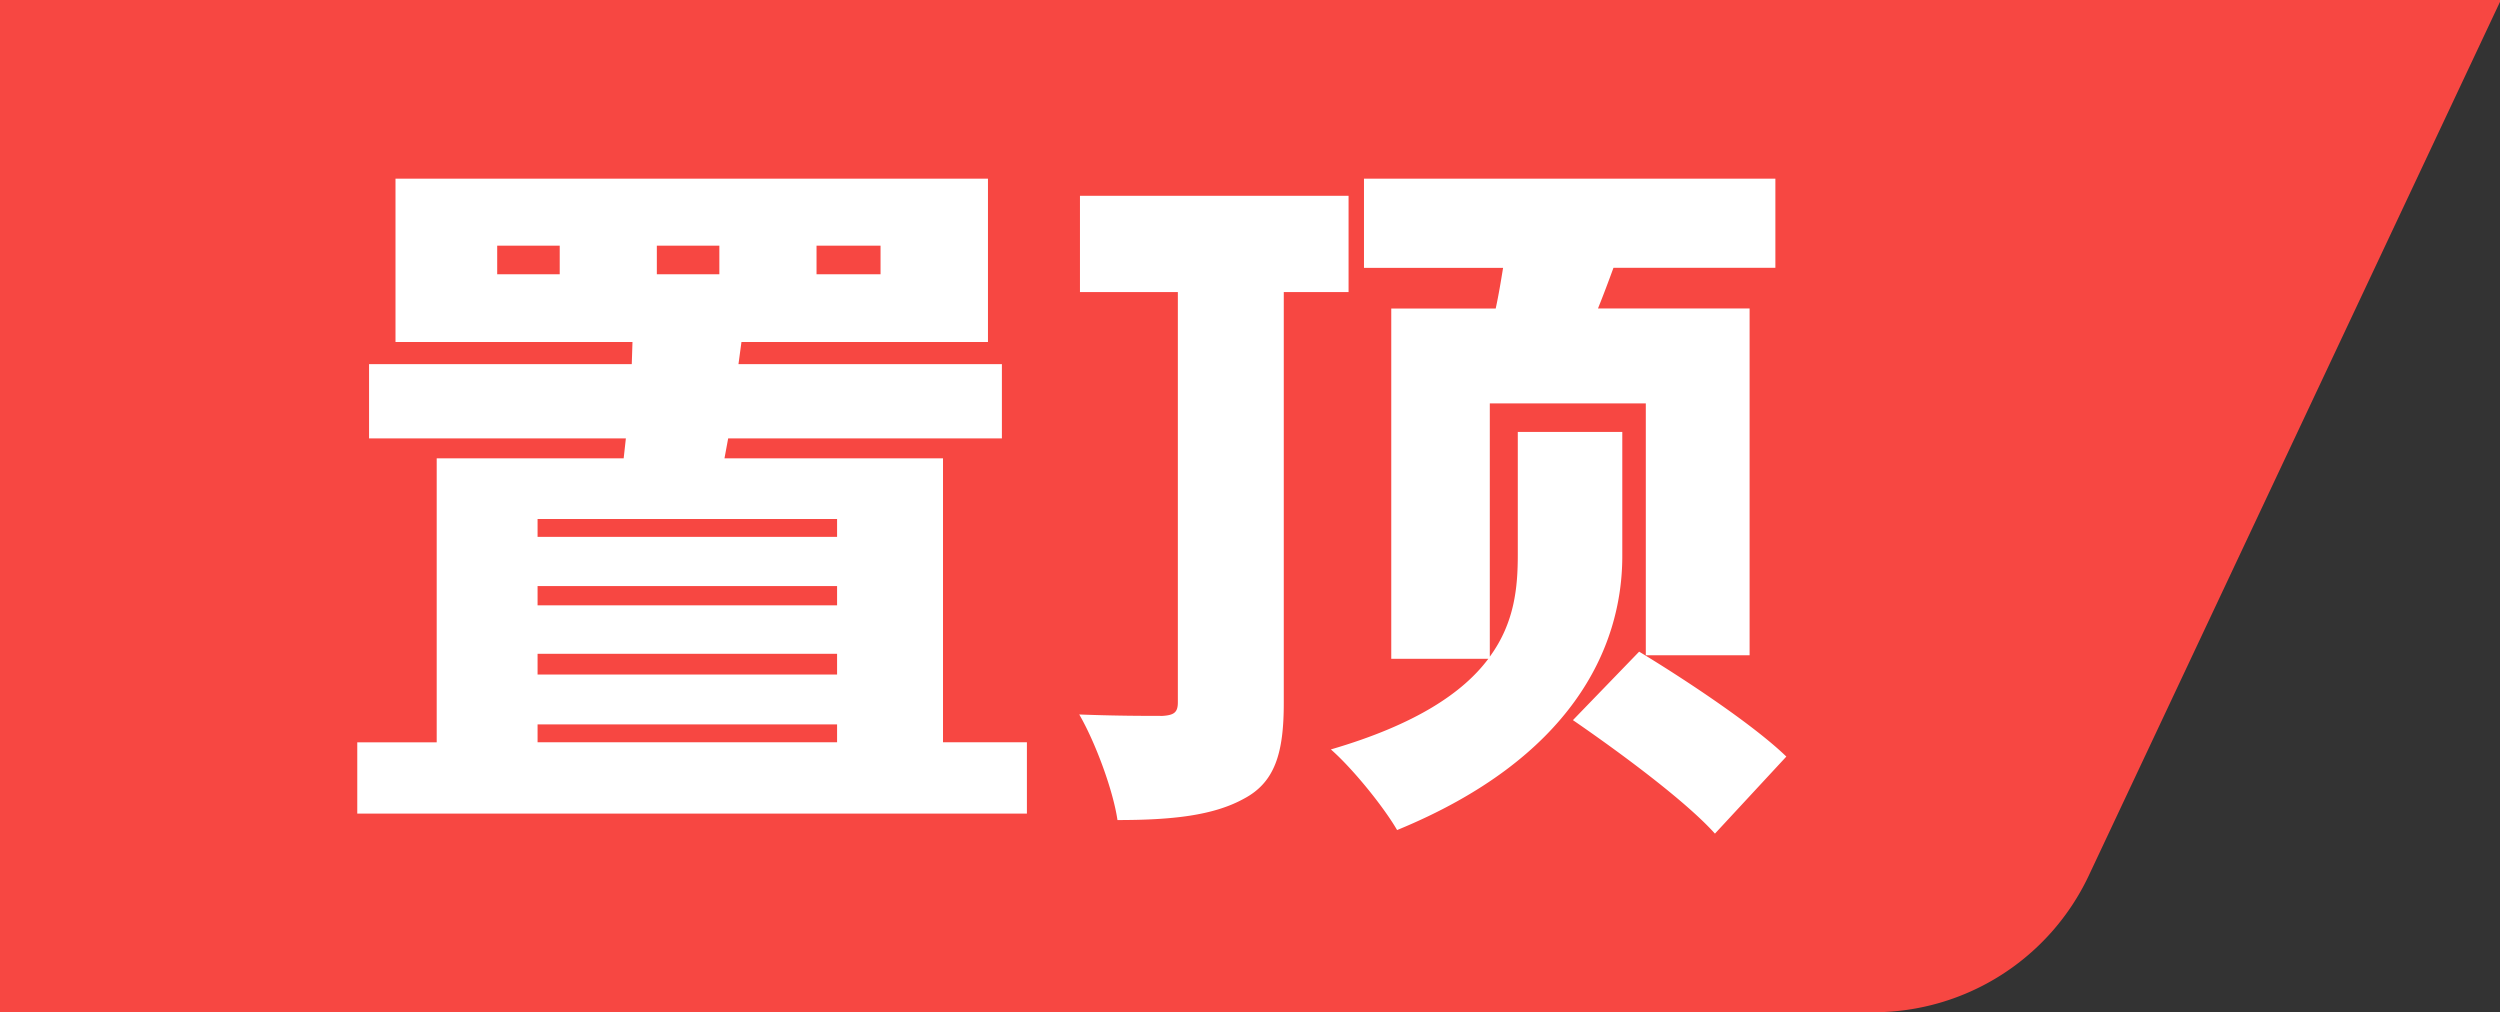
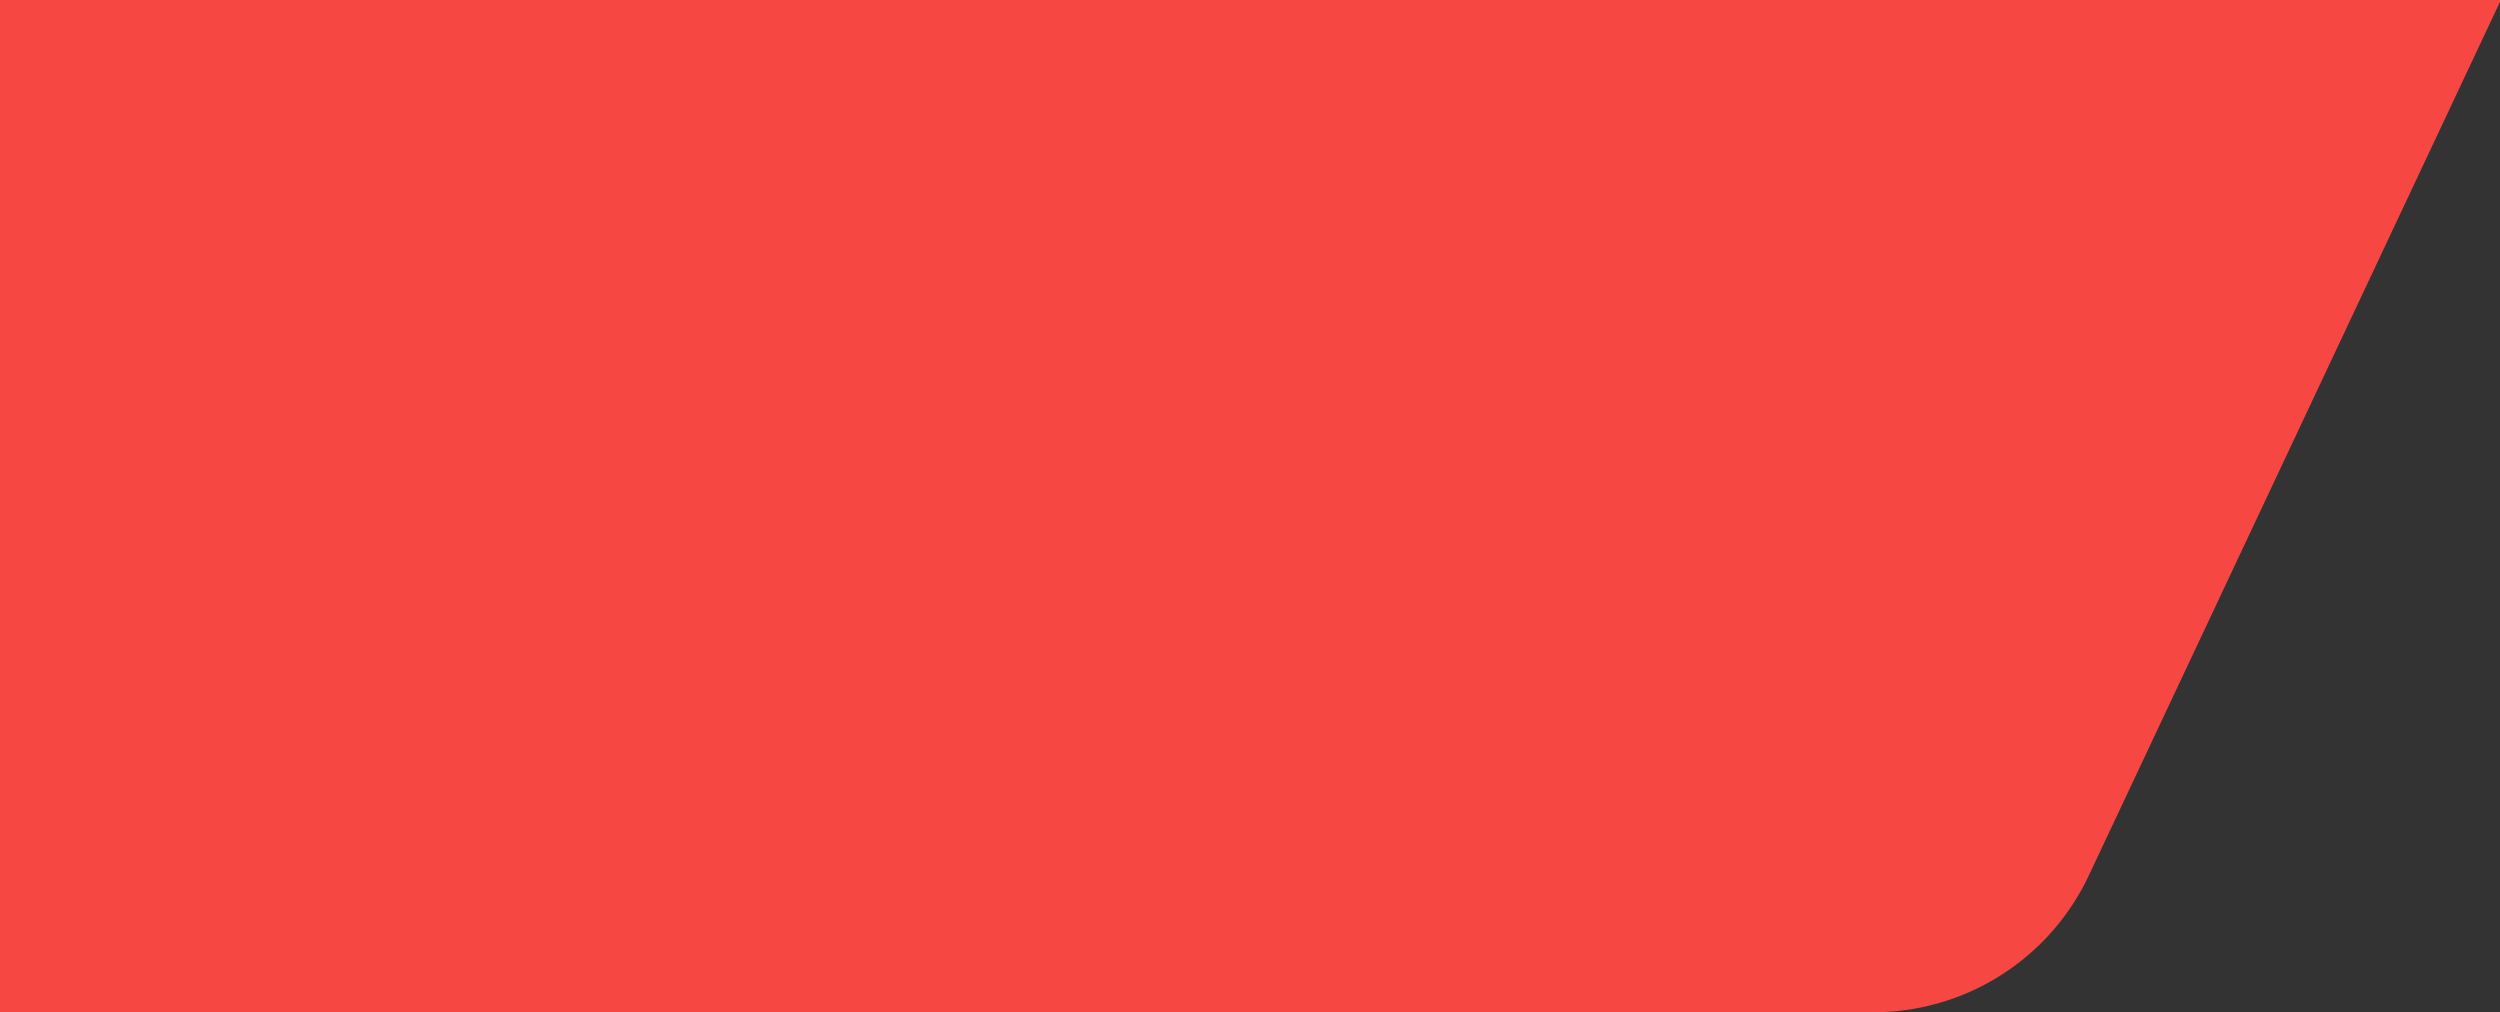
<svg xmlns="http://www.w3.org/2000/svg" t="1712639142862" class="icon" viewBox="0 0 2529 1024" version="1.1" p-id="25364" width="79.031" height="32">
  <rect x="0" y="0" width="2529" height="1024" fill="#333333" stroke="none" />
  <path d="M0 0h2529.882l-416.828 885.64A240.941 240.941 0 0 1 1895.183 1024H0V0z" fill="#F74742" p-id="25365" />
-   <path d="M1038.818 823.055v-72.162h-84.872V463.631h-221.064l3.735-20.179h276.902V368.339h-266.481l3.012-22.347h249.374V180.706h-599.341v165.286h239.736l-0.723 22.347H373.338v75.113h259.795l-2.229 20.179h-189.139v287.322H361.412v72.102h677.406zM566.212 277.444h-63.247v-28.913h63.247v28.913z m161.491 0h-63.247v-28.913h63.247v28.913z m163.057 0h-64.753v-28.913h64.753v28.913z m-43.972 265.638h-302.984v-18.071h302.984v18.071z m0 69.271h-302.984v-19.516h302.984v19.516z m0 69.993h-302.984v-20.962h302.984v20.962z m0 68.548h-302.984v-18.071h302.984v18.071z m566.513 88.787c175.706-72.162 227.81-183.296 227.81-277.143V436.947H1535.398v124.085c0 32.527-3.012 68.668-28.311 103.243V408.094h157.816v254.795h104.99V312.019h-153.359c5.24-13.011 10.421-26.744 15.661-41.141h163.78V180.706h-416.166v90.232h140.71c-2.229 13.673-4.457 27.407-7.469 41.141h-105.653v354.364h98.184c-25.299 33.912-72.885 66.44-159.262 91.678 22.287 19.516 53.609 58.428 66.982 81.559z m-282.865-10.12c54.332 0 96.798-4.337 128.06-21.685 31.262-16.565 40.177-46.14 40.177-96.678V295.454h65.536V198.054h-271.721v97.4h99.027v415.021c0 10.12-3.735 13.011-15.661 13.734l-19.637-0.06a1909.218 1909.218 0 0 1-64.452-1.385c16.324 28.13 34.214 76.499 38.671 106.797zM1734.837 843.294L1807.059 765.35c-32.768-31.744-101.195-77.222-148.902-106.135l-66.982 69.271c48.369 33.25 114.628 82.342 143.661 114.808z" fill="#FFFFFF" p-id="25366" />
</svg>